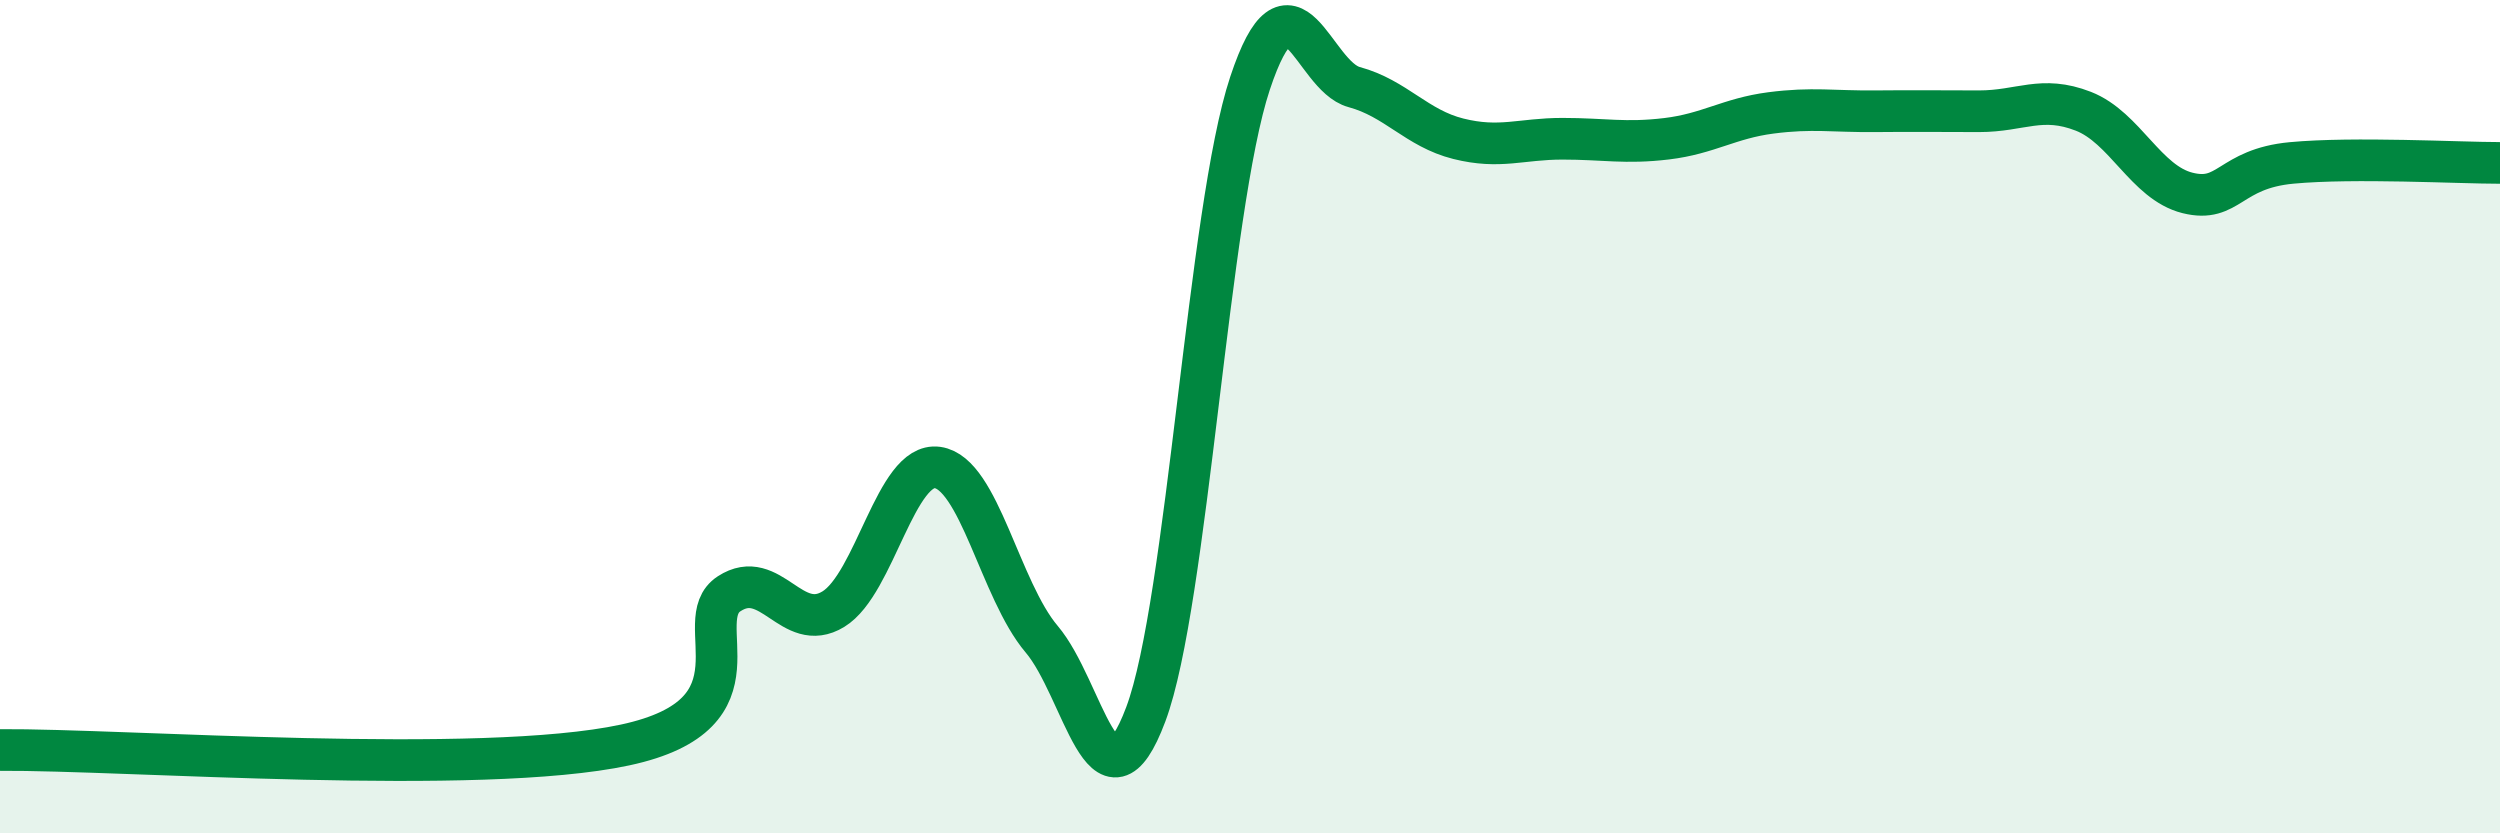
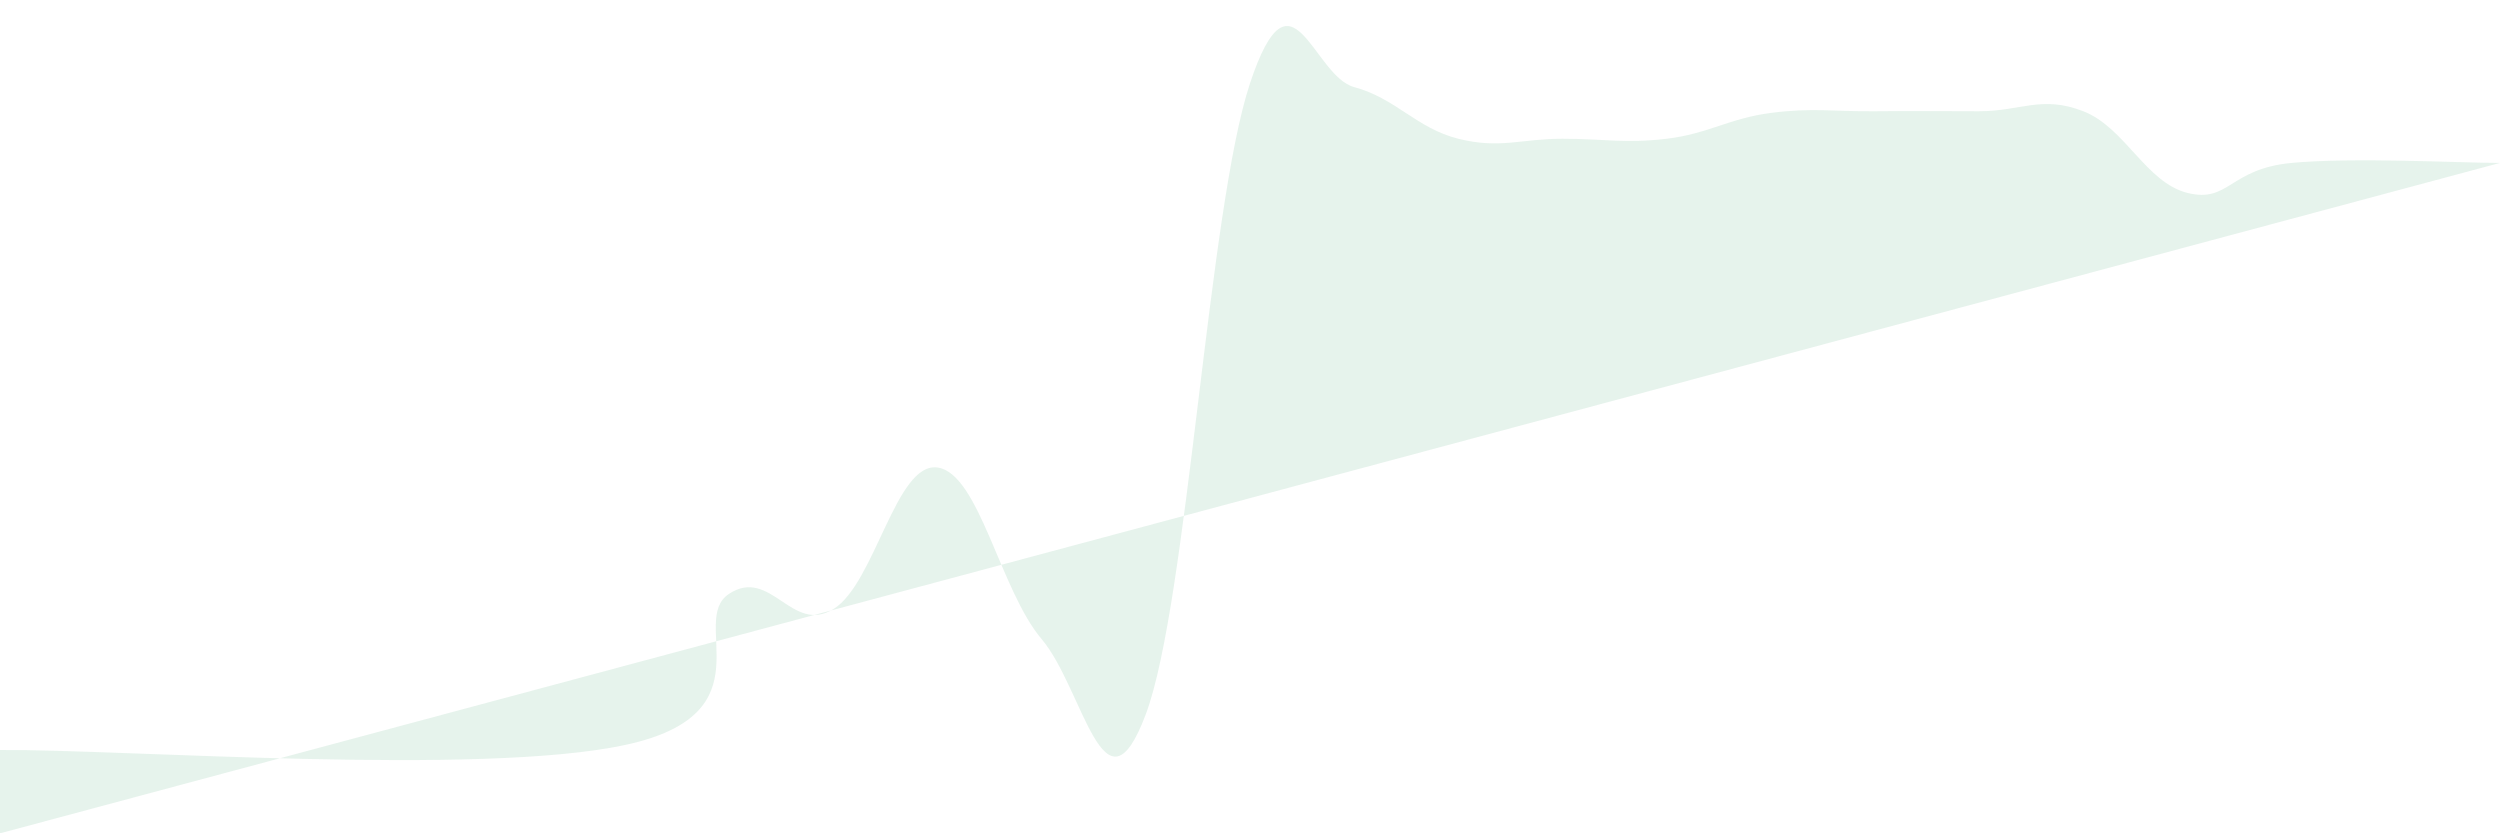
<svg xmlns="http://www.w3.org/2000/svg" width="60" height="20" viewBox="0 0 60 20">
-   <path d="M 0,18 C 3,17.98 11.5,18.63 15,17.88 C 18.5,17.13 16.5,14.9 17.5,14.25 C 18.5,13.6 19,15.23 20,14.62 C 21,14.01 21.5,11.08 22.5,11.22 C 23.5,11.36 24,14.16 25,15.34 C 26,16.52 26.5,19.81 27.5,17.14 C 28.5,14.47 29,5.01 30,2 C 31,-1.01 31.5,1.82 32.5,2.09 C 33.5,2.36 34,3.08 35,3.33 C 36,3.58 36.5,3.33 37.5,3.33 C 38.5,3.33 39,3.45 40,3.33 C 41,3.21 41.5,2.84 42.5,2.71 C 43.5,2.58 44,2.68 45,2.67 C 46,2.66 46.5,2.67 47.5,2.67 C 48.5,2.67 49,2.28 50,2.67 C 51,3.06 51.5,4.38 52.5,4.63 C 53.5,4.88 53.5,4.05 55,3.91 C 56.5,3.77 59,3.91 60,3.91L60 20L0 20Z" fill="#008740" opacity="0.1" stroke-linecap="round" stroke-linejoin="round" />
-   <path d="M 0,18 C 3,17.98 11.5,18.63 15,17.88 C 18.5,17.13 16.5,14.9 17.5,14.25 C 18.5,13.6 19,15.23 20,14.62 C 21,14.01 21.5,11.08 22.5,11.22 C 23.5,11.36 24,14.16 25,15.34 C 26,16.52 26.5,19.81 27.5,17.14 C 28.5,14.47 29,5.01 30,2 C 31,-1.01 31.5,1.82 32.5,2.09 C 33.5,2.36 34,3.08 35,3.33 C 36,3.58 36.5,3.33 37.5,3.33 C 38.5,3.33 39,3.45 40,3.33 C 41,3.21 41.5,2.84 42.5,2.71 C 43.5,2.58 44,2.68 45,2.67 C 46,2.66 46.5,2.67 47.5,2.67 C 48.5,2.67 49,2.28 50,2.67 C 51,3.06 51.5,4.38 52.5,4.63 C 53.5,4.88 53.5,4.05 55,3.91 C 56.5,3.77 59,3.91 60,3.91" stroke="#008740" stroke-width="1" fill="none" stroke-linecap="round" stroke-linejoin="round" />
+   <path d="M 0,18 C 3,17.98 11.5,18.63 15,17.88 C 18.5,17.13 16.5,14.9 17.5,14.25 C 18.5,13.6 19,15.23 20,14.62 C 21,14.01 21.5,11.08 22.5,11.22 C 23.5,11.36 24,14.16 25,15.34 C 26,16.52 26.5,19.81 27.5,17.14 C 28.5,14.47 29,5.01 30,2 C 31,-1.01 31.5,1.82 32.5,2.09 C 33.5,2.36 34,3.08 35,3.33 C 36,3.58 36.5,3.33 37.5,3.33 C 38.5,3.33 39,3.45 40,3.33 C 41,3.21 41.5,2.84 42.5,2.71 C 43.5,2.58 44,2.68 45,2.67 C 46,2.66 46.5,2.67 47.5,2.67 C 48.5,2.67 49,2.28 50,2.67 C 51,3.06 51.5,4.38 52.5,4.63 C 53.5,4.88 53.5,4.05 55,3.91 C 56.5,3.77 59,3.91 60,3.91L0 20Z" fill="#008740" opacity="0.1" stroke-linecap="round" stroke-linejoin="round" />
</svg>